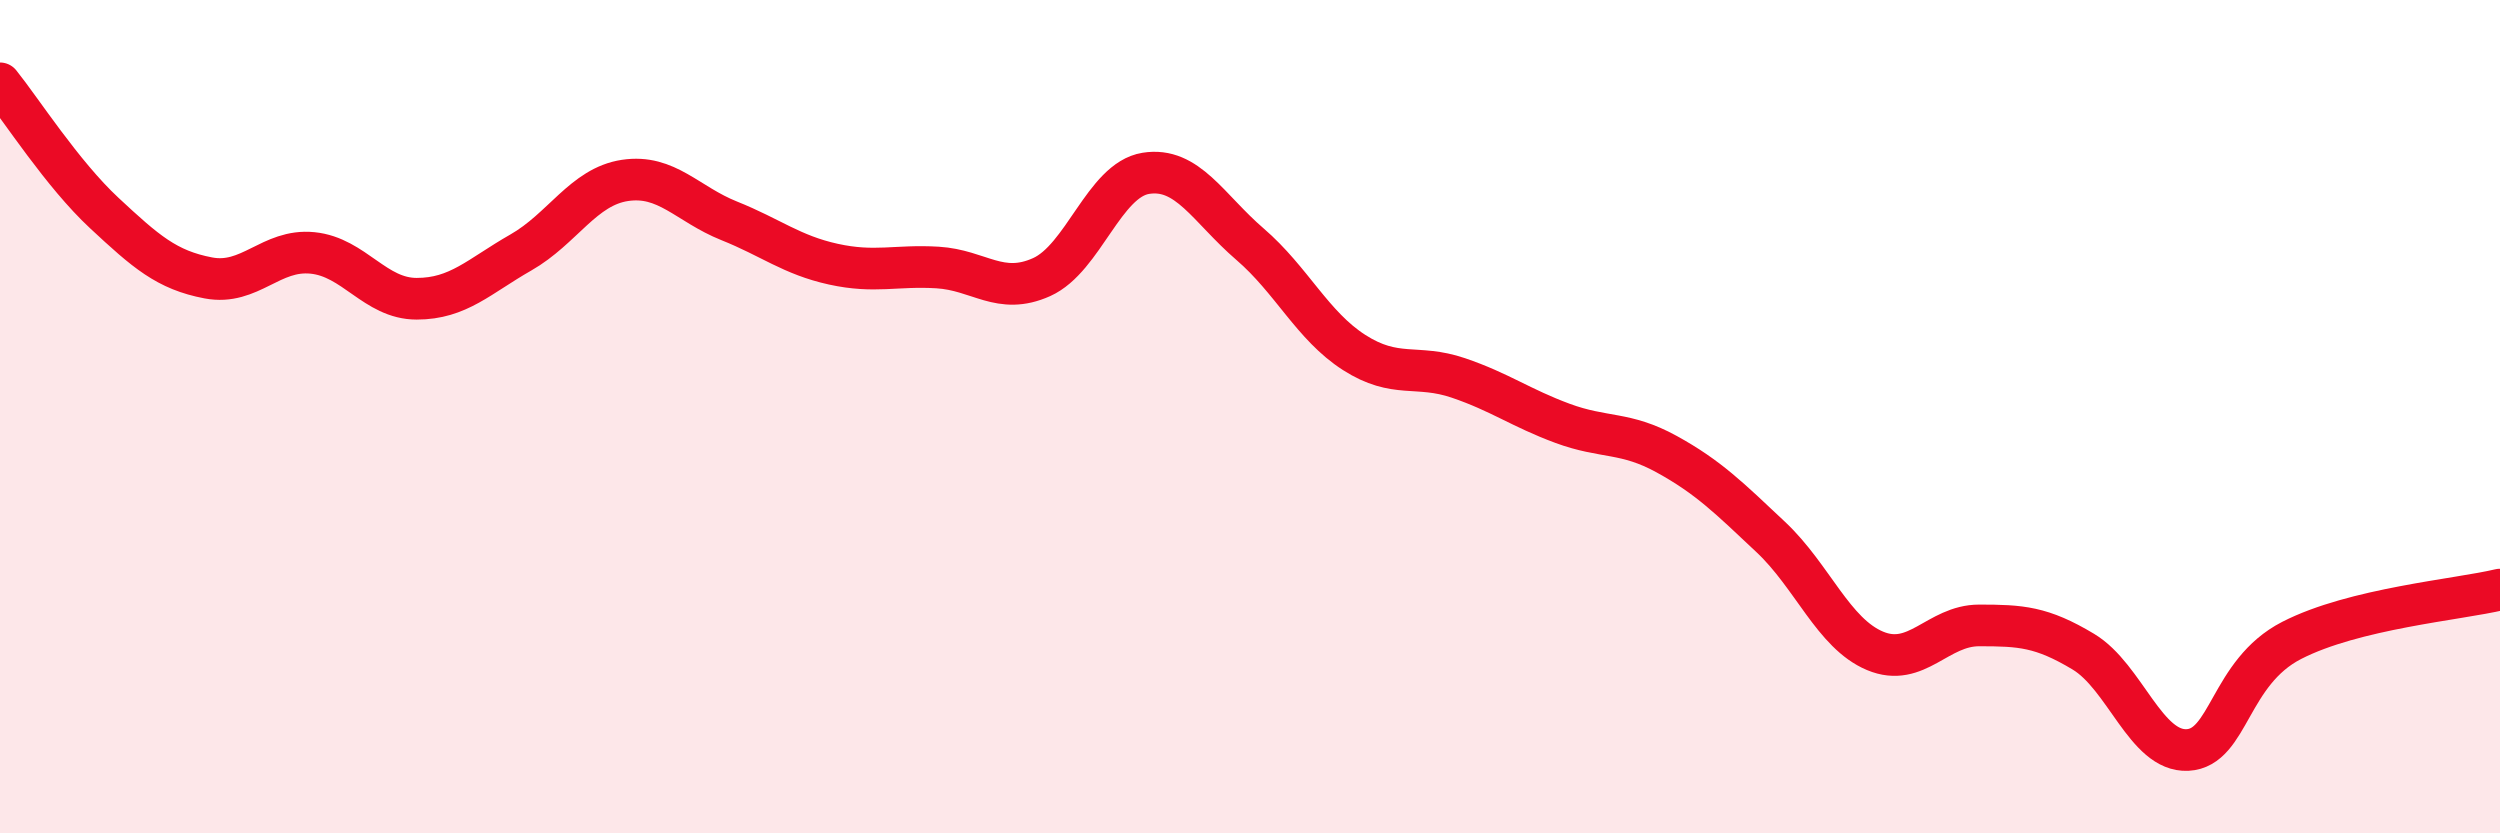
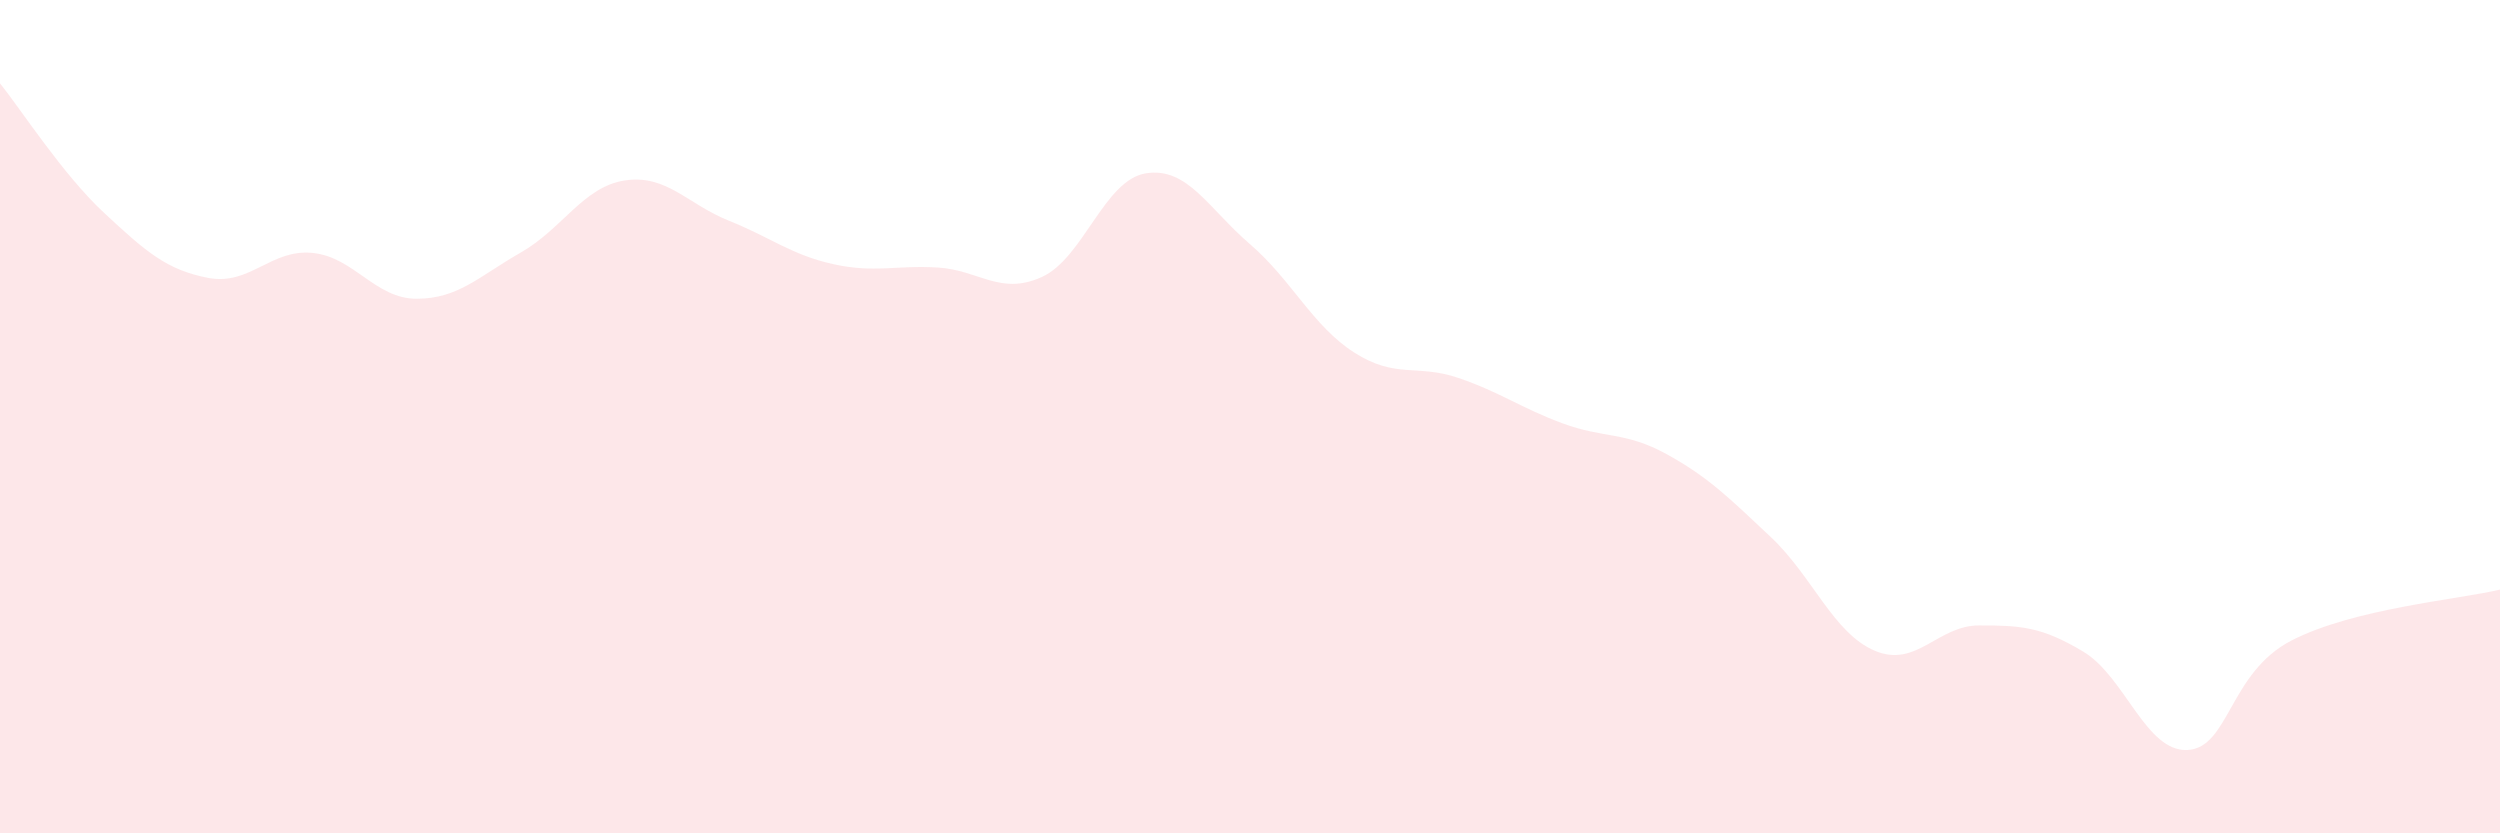
<svg xmlns="http://www.w3.org/2000/svg" width="60" height="20" viewBox="0 0 60 20">
  <path d="M 0,2 C 0.5,2.62 1.5,4.18 2.5,5.11 C 3.5,6.04 4,6.48 5,6.67 C 6,6.86 6.5,5.97 7.5,6.07 C 8.5,6.17 9,7.17 10,7.17 C 11,7.17 11.5,6.63 12.5,6.06 C 13.5,5.49 14,4.48 15,4.33 C 16,4.18 16.5,4.9 17.5,5.3 C 18.5,5.7 19,6.12 20,6.34 C 21,6.56 21.5,6.36 22.5,6.42 C 23.5,6.48 24,7.1 25,6.65 C 26,6.2 26.5,4.32 27.5,4.16 C 28.5,4 29,5 30,5.86 C 31,6.72 31.5,7.82 32.5,8.46 C 33.5,9.1 34,8.73 35,9.07 C 36,9.41 36.5,9.79 37.5,10.16 C 38.5,10.53 39,10.35 40,10.9 C 41,11.45 41.5,11.95 42.5,12.89 C 43.5,13.83 44,15.2 45,15.62 C 46,16.04 46.5,15.01 47.5,15.01 C 48.5,15.01 49,15.04 50,15.64 C 51,16.24 51.5,18.05 52.5,18 C 53.5,17.95 53.5,16.14 55,15.37 C 56.5,14.6 59,14.39 60,14.15L60 20L0 20Z" fill="#EB0A25" opacity="0.1" stroke-linecap="round" stroke-linejoin="round" />
-   <path d="M 0,2 C 0.5,2.62 1.5,4.18 2.5,5.11 C 3.5,6.04 4,6.48 5,6.67 C 6,6.86 6.5,5.97 7.5,6.07 C 8.5,6.17 9,7.17 10,7.17 C 11,7.17 11.5,6.63 12.5,6.06 C 13.5,5.49 14,4.48 15,4.33 C 16,4.18 16.5,4.9 17.5,5.3 C 18.5,5.7 19,6.12 20,6.34 C 21,6.56 21.5,6.36 22.5,6.42 C 23.5,6.48 24,7.1 25,6.65 C 26,6.2 26.5,4.32 27.5,4.16 C 28.5,4 29,5 30,5.86 C 31,6.72 31.5,7.82 32.5,8.46 C 33.5,9.1 34,8.73 35,9.07 C 36,9.41 36.5,9.79 37.5,10.16 C 38.5,10.53 39,10.35 40,10.9 C 41,11.45 41.5,11.95 42.5,12.89 C 43.5,13.83 44,15.2 45,15.62 C 46,16.04 46.5,15.01 47.5,15.01 C 48.5,15.01 49,15.04 50,15.64 C 51,16.24 51.5,18.05 52.5,18 C 53.5,17.95 53.5,16.14 55,15.37 C 56.5,14.6 59,14.39 60,14.15" stroke="#EB0A25" stroke-width="1" fill="none" stroke-linecap="round" stroke-linejoin="round" />
</svg>